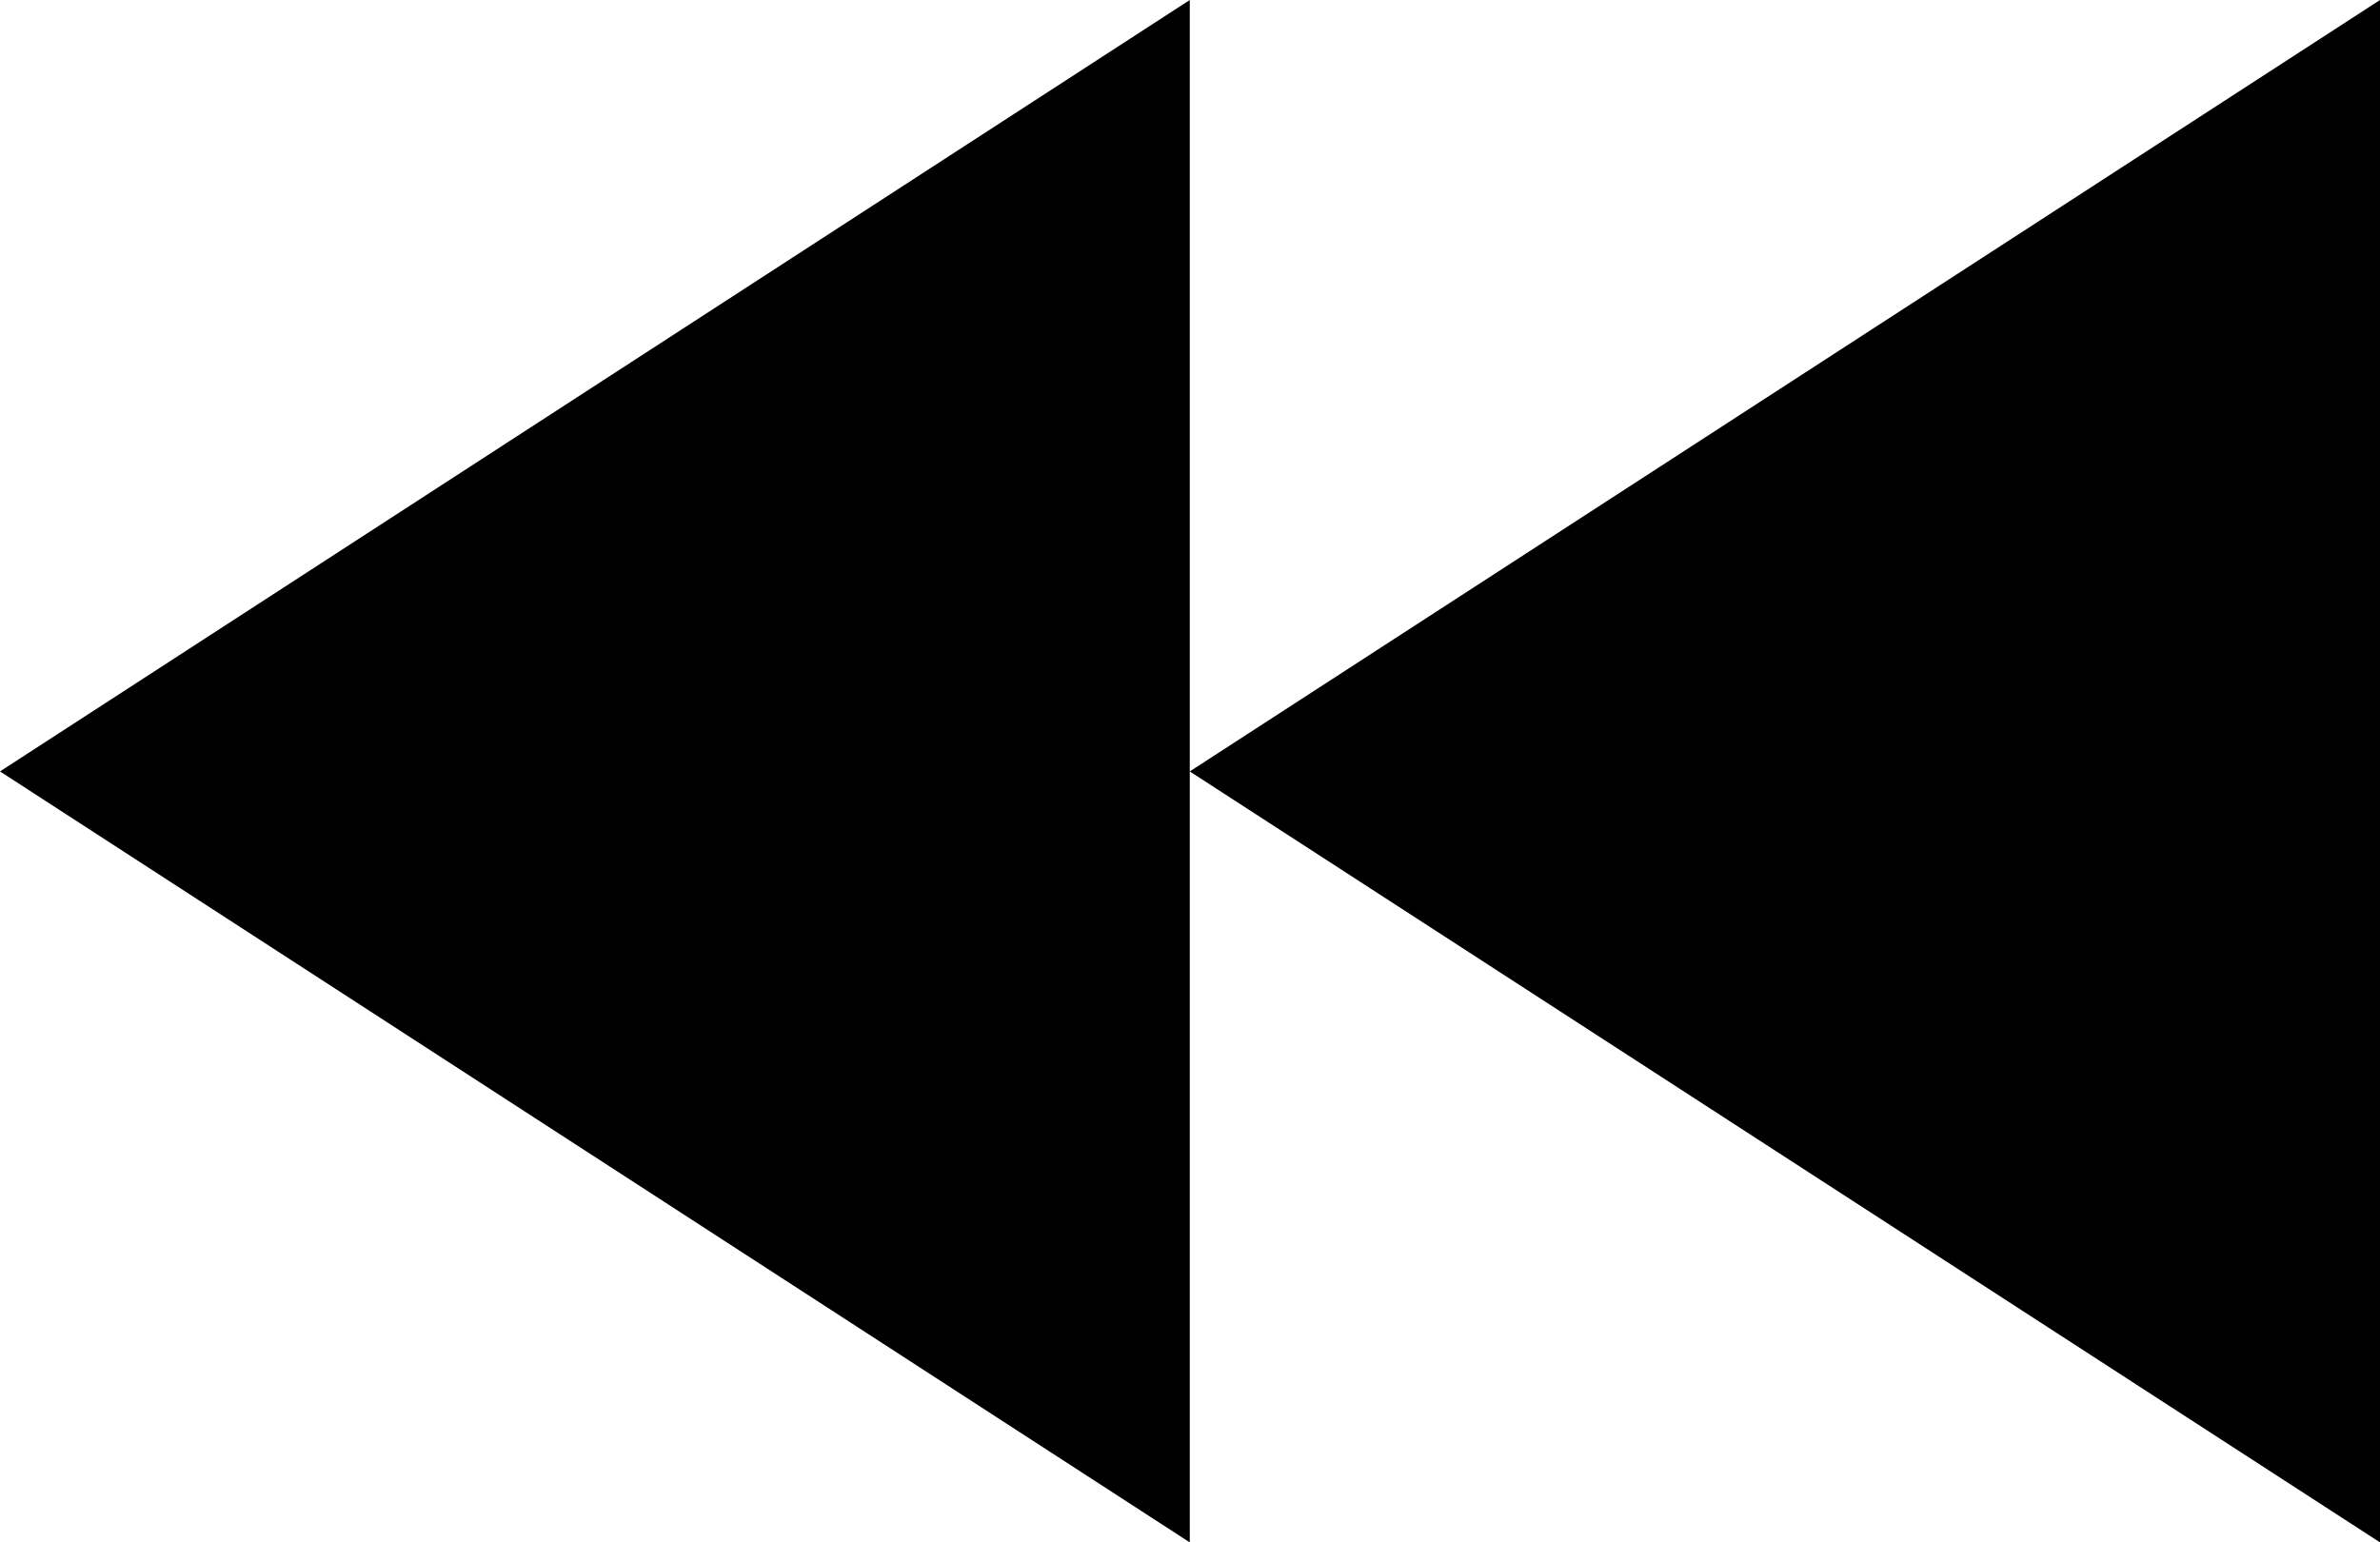
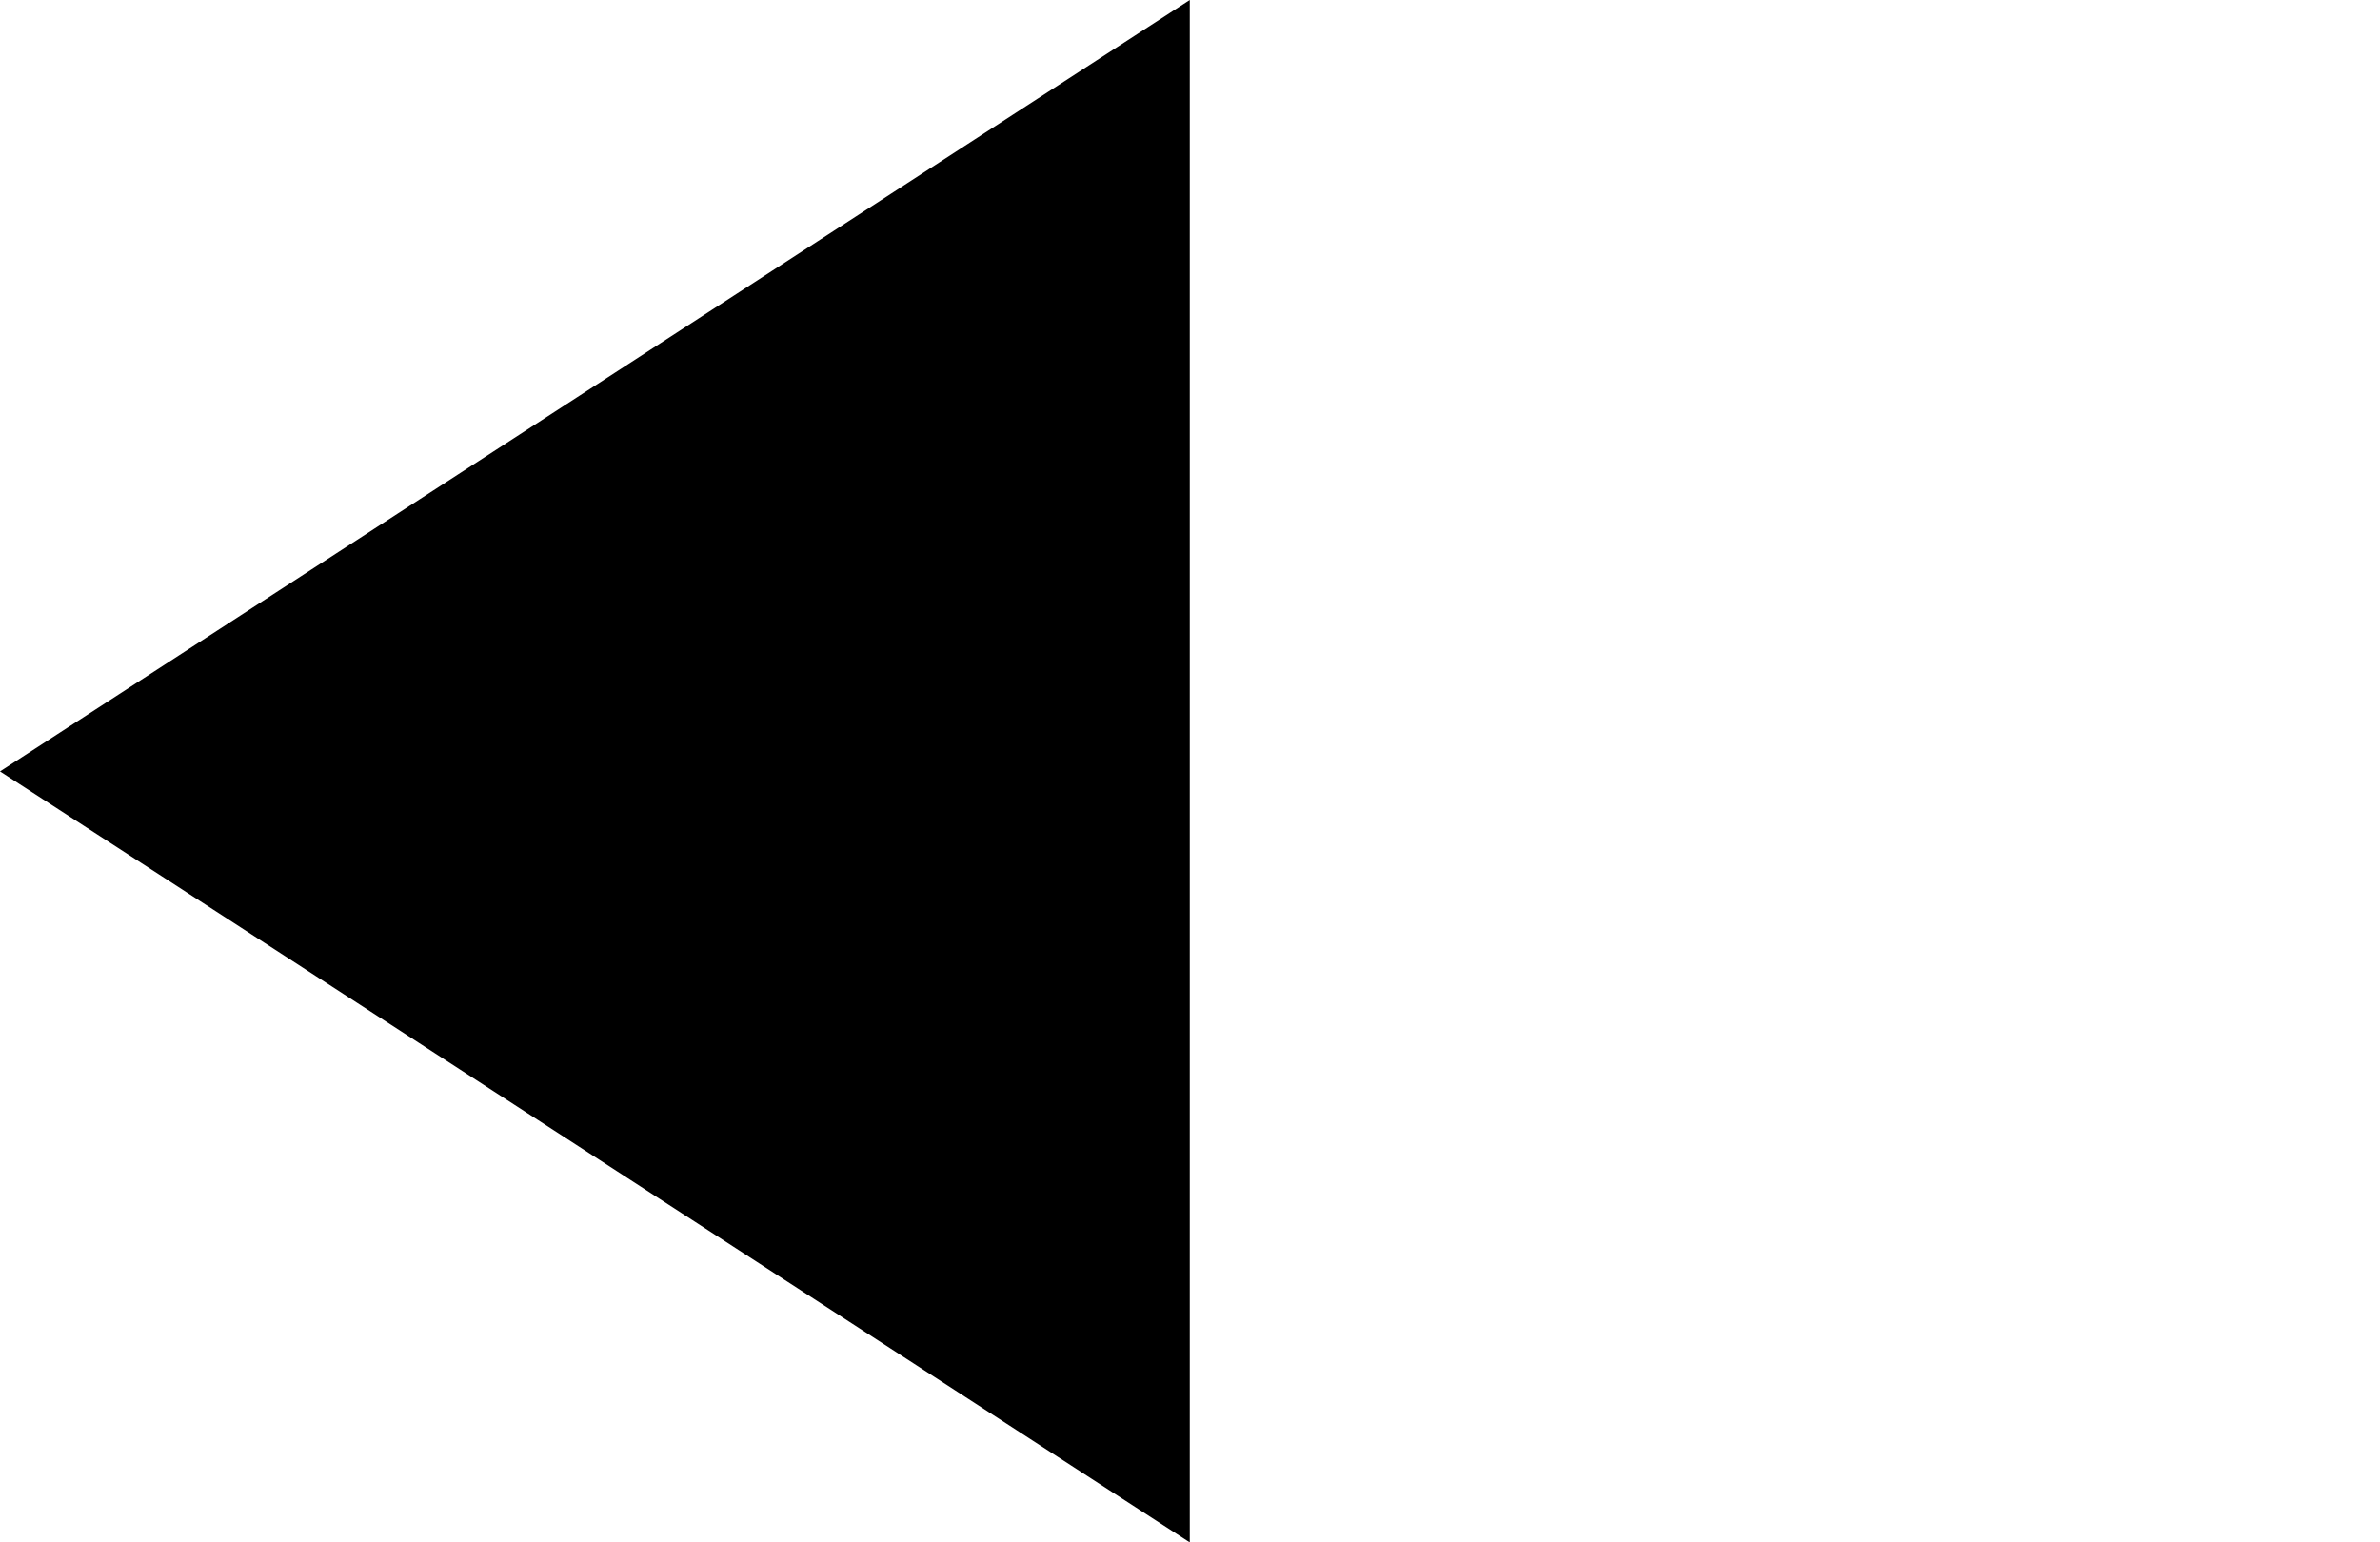
<svg xmlns="http://www.w3.org/2000/svg" id="_レイヤー_2" data-name="レイヤー 2" viewBox="0 0 51.33 33.27">
  <g id="_レイヤー_1-2" data-name="レイヤー 1">
    <g>
      <polyline points="25.66 33.27 0 16.64 25.66 0" />
-       <polyline points="51.33 33.27 25.66 16.64 51.33 0" />
    </g>
  </g>
</svg>